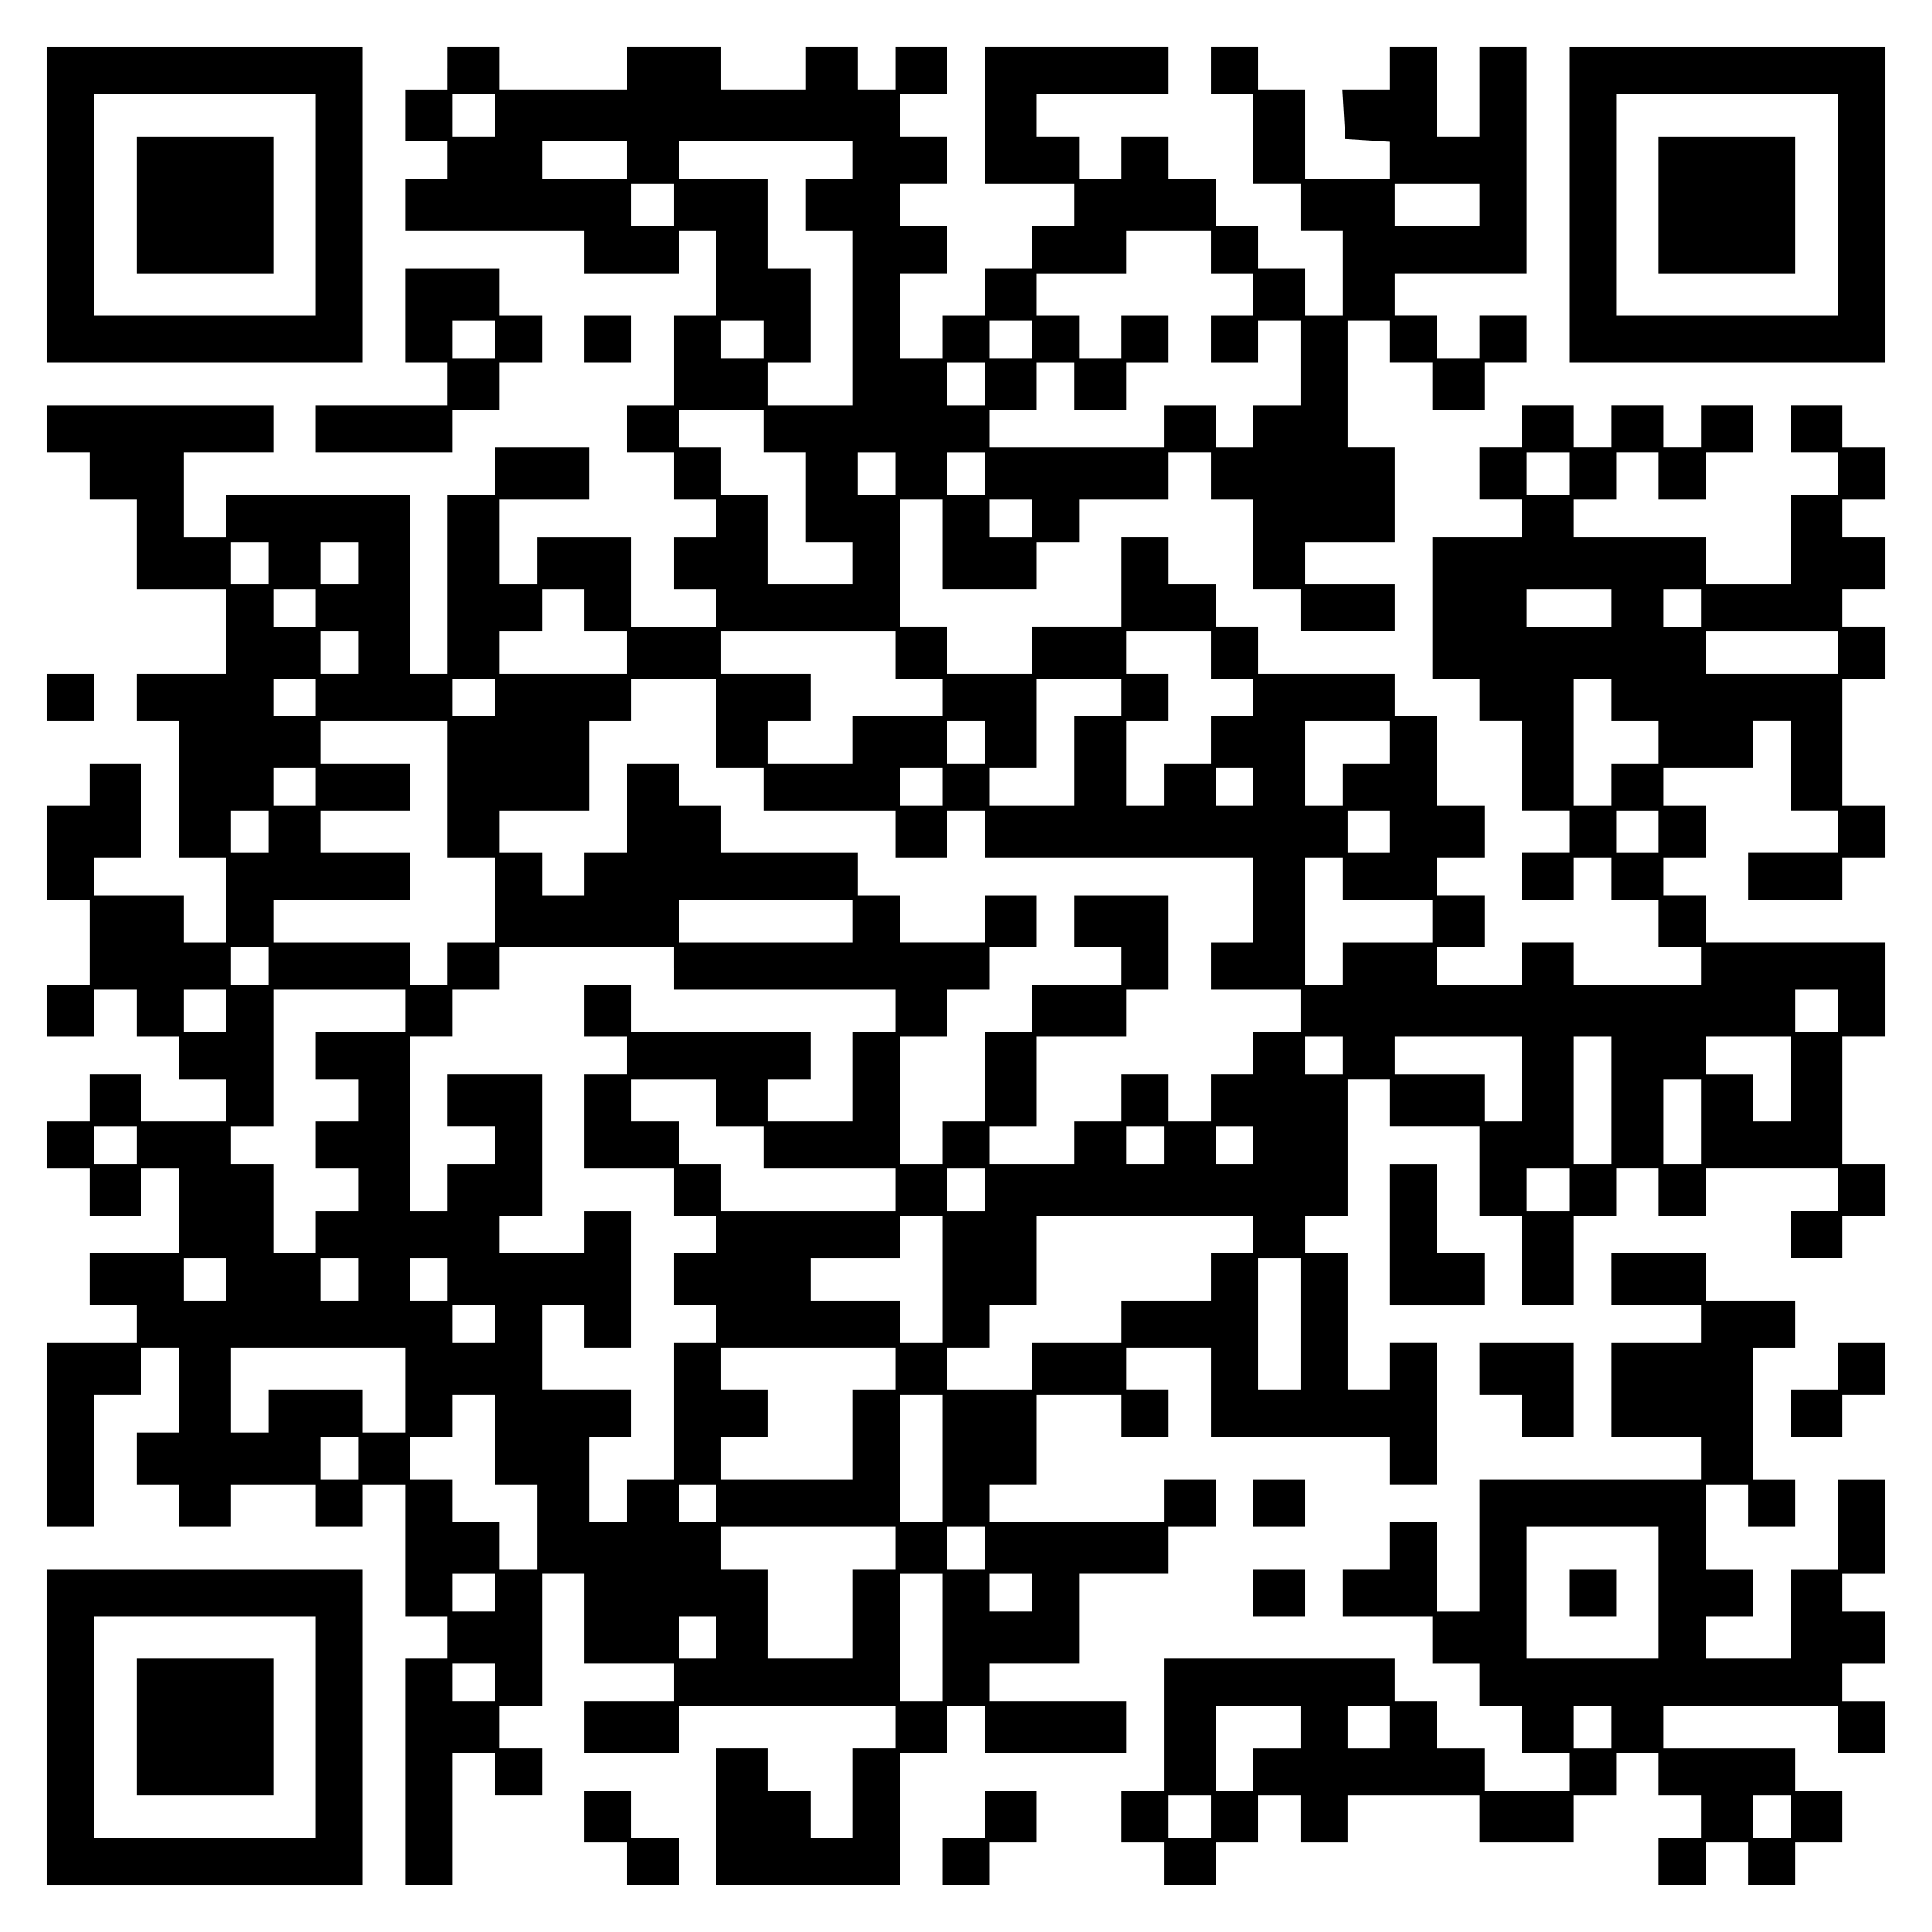
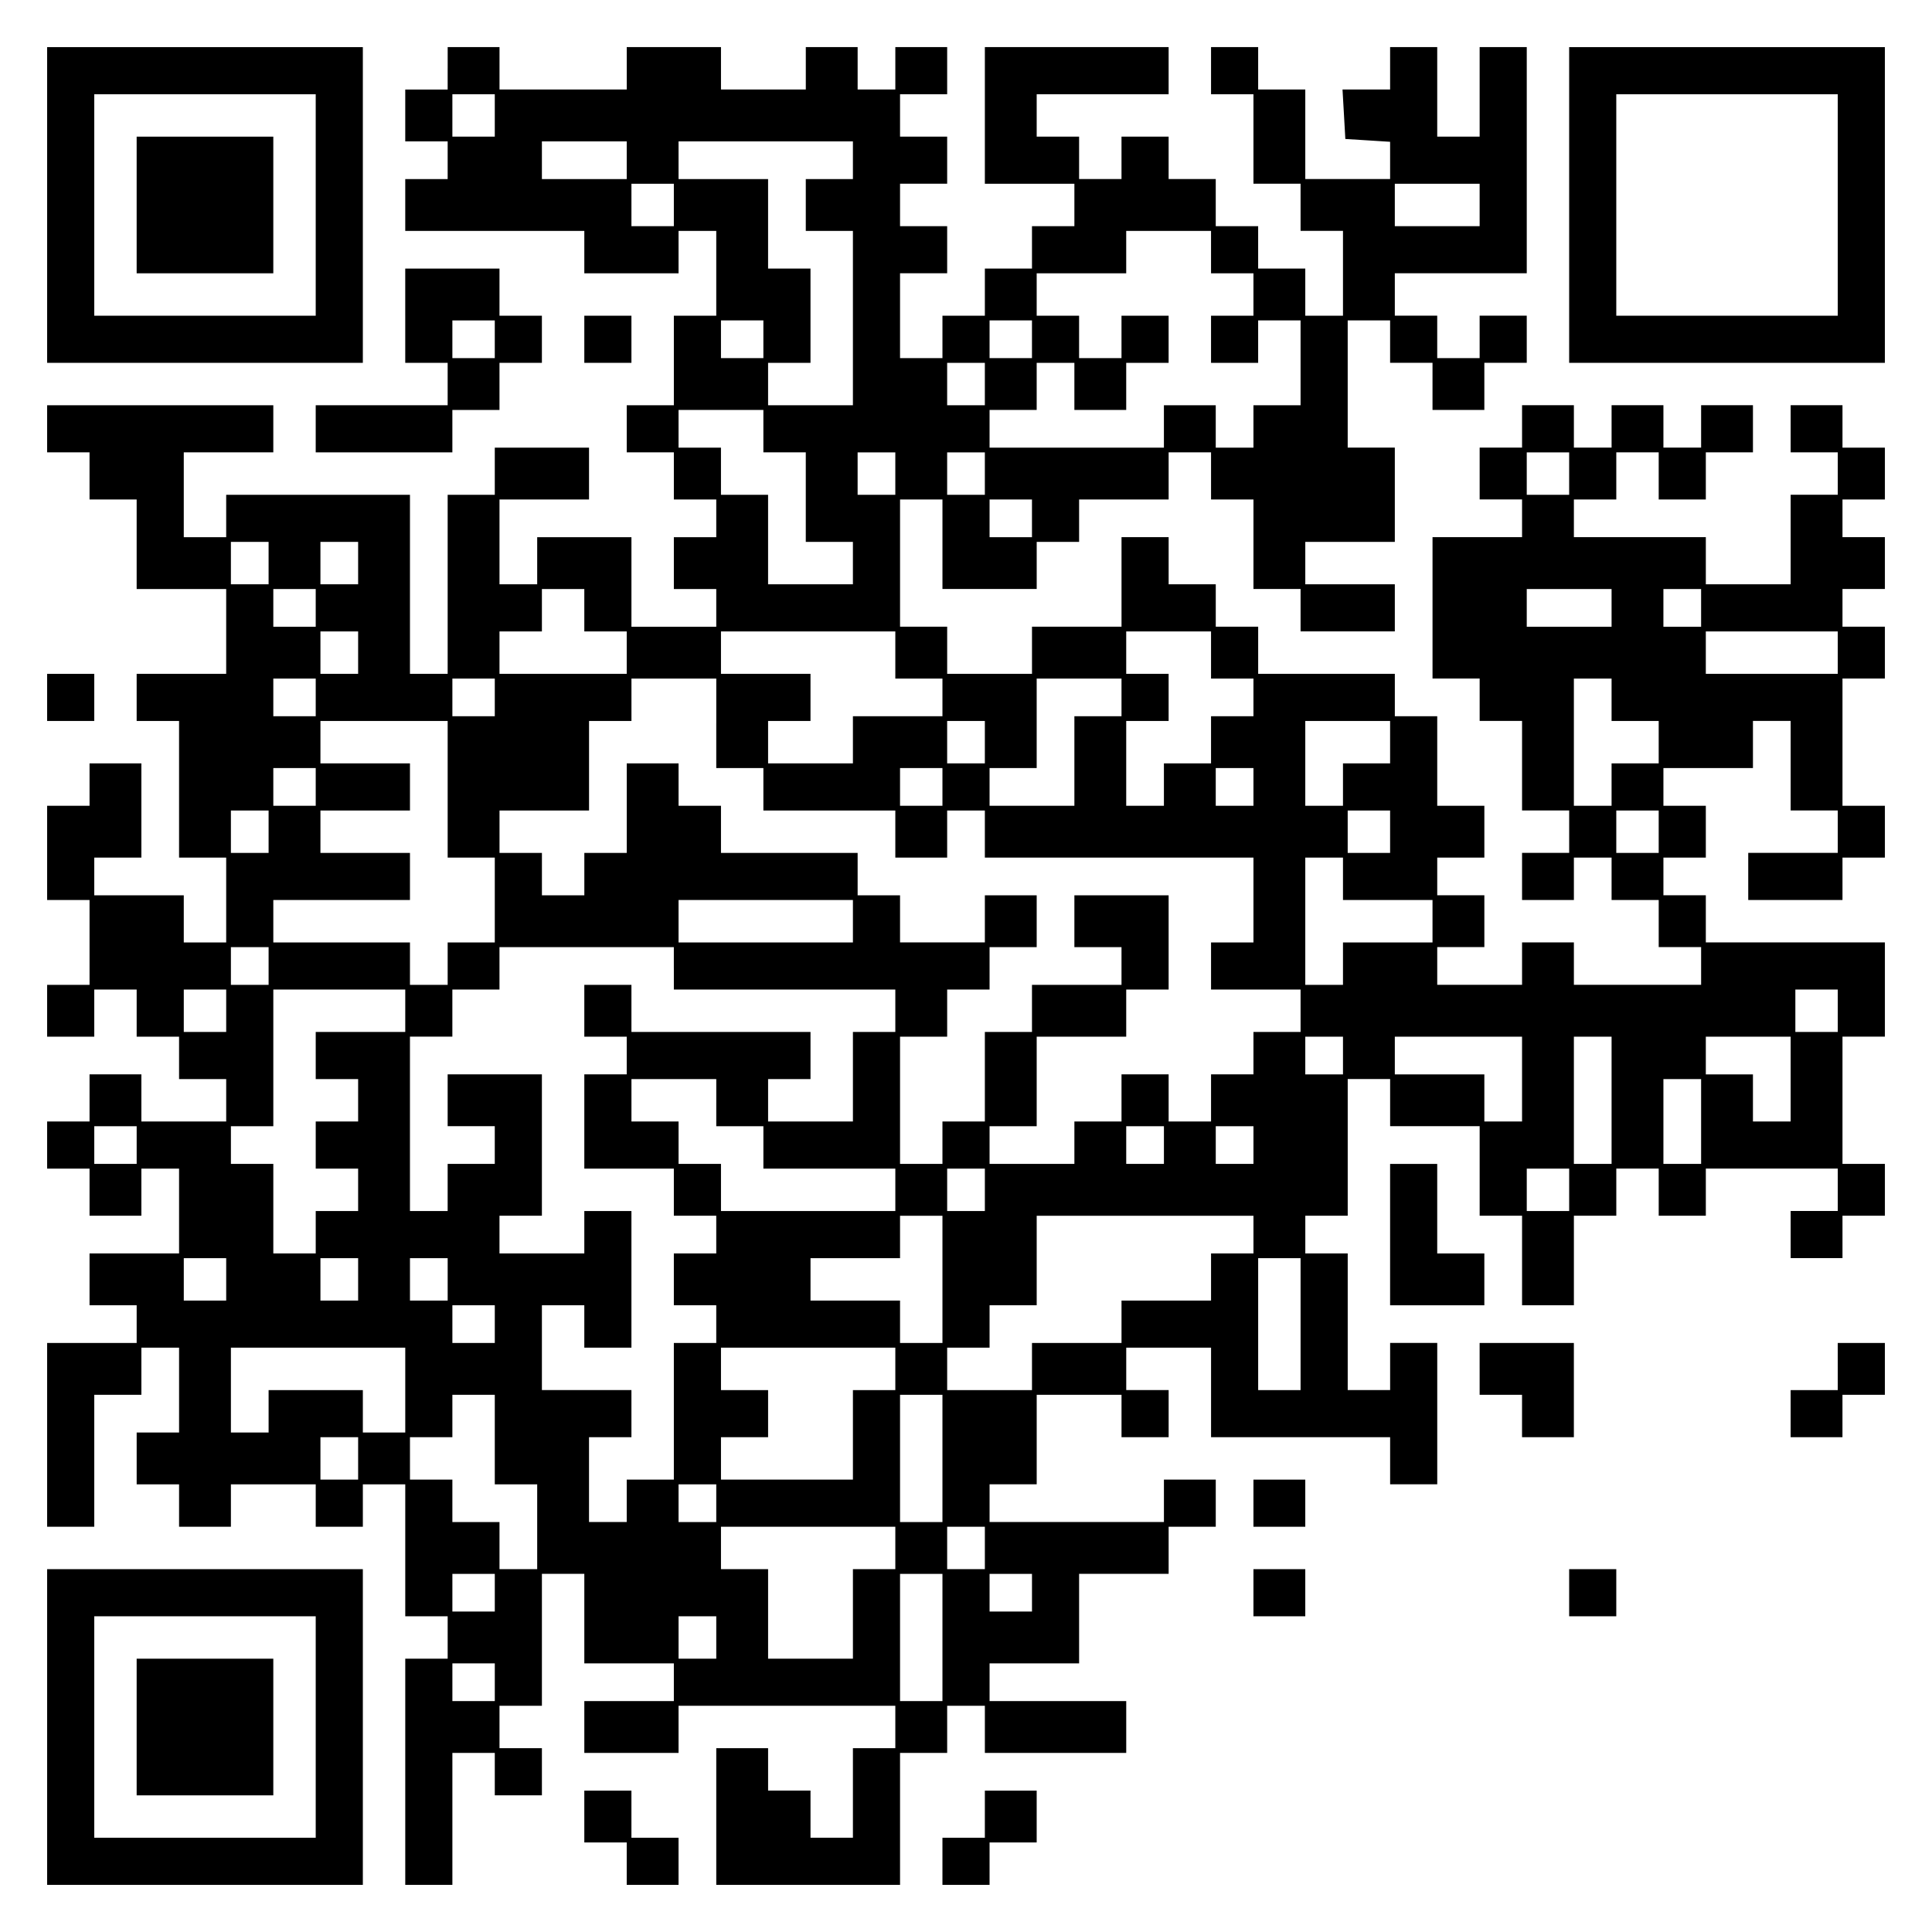
<svg xmlns="http://www.w3.org/2000/svg" version="1.0" width="100mm" height="100mm" viewBox="0 0 410 410" preserveAspectRatio="xMidYMid meet">
  <g transform="translate(0,410) scale(0.1,-0.1)" fill="#000000" stroke="none">
    <path d="M100 3665 l0 -335 335 0 335 0 0 335 0 335 -335 0 -335 0 0 -335z m570 0 l0 -235 -235 0 -235 0 0 235 0 235 235 0 235 0 0 -235z" />
    <path d="M290 3665 l0 -145 145 0 145 0 0 145 0 145 -145 0 -145 0 0 -145z" />
    <path d="M950 3955 l0 -45 -45 0 -45 0 0 -55 0 -55 45 0 45 0 0 -40 0 -40 -45 0 -45 0 0 -55 0 -55 190 0 190 0 0 -45 0 -45 100 0 100 0 0 45 0 45 40 0 40 0 0 -90 0 -90 -45 0 -45 0 0 -95 0 -95 -50 0 -50 0 0 -50 0 -50 50 0 50 0 0 -50 0 -50 45 0 45 0 0 -40 0 -40 -45 0 -45 0 0 -55 0 -55 45 0 45 0 0 -40 0 -40 -90 0 -90 0 0 95 0 95 -100 0 -100 0 0 -50 0 -50 -40 0 -40 0 0 90 0 90 95 0 95 0 0 55 0 55 -100 0 -100 0 0 -50 0 -50 -50 0 -50 0 0 -190 0 -190 -40 0 -40 0 0 190 0 190 -195 0 -195 0 0 -45 0 -45 -45 0 -45 0 0 90 0 90 95 0 95 0 0 50 0 50 -240 0 -240 0 0 -50 0 -50 45 0 45 0 0 -50 0 -50 50 0 50 0 0 -95 0 -95 95 0 95 0 0 -90 0 -90 -95 0 -95 0 0 -50 0 -50 45 0 45 0 0 -145 0 -145 50 0 50 0 0 -90 0 -90 -45 0 -45 0 0 50 0 50 -95 0 -95 0 0 40 0 40 50 0 50 0 0 100 0 100 -55 0 -55 0 0 -45 0 -45 -45 0 -45 0 0 -100 0 -100 45 0 45 0 0 -90 0 -90 -45 0 -45 0 0 -55 0 -55 50 0 50 0 0 50 0 50 45 0 45 0 0 -50 0 -50 45 0 45 0 0 -45 0 -45 50 0 50 0 0 -45 0 -45 -90 0 -90 0 0 50 0 50 -55 0 -55 0 0 -50 0 -50 -45 0 -45 0 0 -50 0 -50 45 0 45 0 0 -50 0 -50 55 0 55 0 0 50 0 50 40 0 40 0 0 -90 0 -90 -95 0 -95 0 0 -55 0 -55 50 0 50 0 0 -40 0 -40 -95 0 -95 0 0 -195 0 -195 50 0 50 0 0 140 0 140 50 0 50 0 0 50 0 50 40 0 40 0 0 -90 0 -90 -45 0 -45 0 0 -55 0 -55 45 0 45 0 0 -45 0 -45 55 0 55 0 0 45 0 45 90 0 90 0 0 -45 0 -45 50 0 50 0 0 45 0 45 45 0 45 0 0 -140 0 -140 45 0 45 0 0 -45 0 -45 -45 0 -45 0 0 -240 0 -240 50 0 50 0 0 140 0 140 45 0 45 0 0 -45 0 -45 50 0 50 0 0 50 0 50 -45 0 -45 0 0 45 0 45 45 0 45 0 0 140 0 140 45 0 45 0 0 -95 0 -95 95 0 95 0 0 -40 0 -40 -95 0 -95 0 0 -55 0 -55 100 0 100 0 0 50 0 50 230 0 230 0 0 -45 0 -45 -45 0 -45 0 0 -95 0 -95 -45 0 -45 0 0 50 0 50 -45 0 -45 0 0 45 0 45 -55 0 -55 0 0 -145 0 -145 195 0 195 0 0 140 0 140 50 0 50 0 0 50 0 50 40 0 40 0 0 -50 0 -50 150 0 150 0 0 55 0 55 -145 0 -145 0 0 40 0 40 95 0 95 0 0 95 0 95 95 0 95 0 0 50 0 50 50 0 50 0 0 50 0 50 -55 0 -55 0 0 -45 0 -45 -185 0 -185 0 0 40 0 40 50 0 50 0 0 95 0 95 90 0 90 0 0 -45 0 -45 50 0 50 0 0 50 0 50 -45 0 -45 0 0 45 0 45 90 0 90 0 0 -95 0 -95 190 0 190 0 0 -50 0 -50 50 0 50 0 0 150 0 150 -50 0 -50 0 0 -50 0 -50 -45 0 -45 0 0 145 0 145 -45 0 -45 0 0 40 0 40 45 0 45 0 0 145 0 145 45 0 45 0 0 -50 0 -50 95 0 95 0 0 -95 0 -95 45 0 45 0 0 -95 0 -95 55 0 55 0 0 95 0 95 45 0 45 0 0 50 0 50 45 0 45 0 0 -50 0 -50 50 0 50 0 0 50 0 50 140 0 140 0 0 -45 0 -45 -50 0 -50 0 0 -50 0 -50 55 0 55 0 0 45 0 45 45 0 45 0 0 55 0 55 -45 0 -45 0 0 135 0 135 45 0 45 0 0 100 0 100 -190 0 -190 0 0 50 0 50 -45 0 -45 0 0 40 0 40 45 0 45 0 0 55 0 55 -45 0 -45 0 0 40 0 40 95 0 95 0 0 50 0 50 40 0 40 0 0 -95 0 -95 50 0 50 0 0 -45 0 -45 -95 0 -95 0 0 -50 0 -50 100 0 100 0 0 45 0 45 45 0 45 0 0 55 0 55 -45 0 -45 0 0 135 0 135 45 0 45 0 0 55 0 55 -45 0 -45 0 0 40 0 40 45 0 45 0 0 55 0 55 -45 0 -45 0 0 40 0 40 45 0 45 0 0 55 0 55 -45 0 -45 0 0 45 0 45 -55 0 -55 0 0 -50 0 -50 50 0 50 0 0 -45 0 -45 -50 0 -50 0 0 -95 0 -95 -90 0 -90 0 0 50 0 50 -140 0 -140 0 0 40 0 40 45 0 45 0 0 50 0 50 45 0 45 0 0 -50 0 -50 50 0 50 0 0 50 0 50 50 0 50 0 0 50 0 50 -55 0 -55 0 0 -45 0 -45 -40 0 -40 0 0 45 0 45 -55 0 -55 0 0 -45 0 -45 -40 0 -40 0 0 45 0 45 -55 0 -55 0 0 -45 0 -45 -45 0 -45 0 0 -55 0 -55 45 0 45 0 0 -40 0 -40 -95 0 -95 0 0 -150 0 -150 50 0 50 0 0 -45 0 -45 45 0 45 0 0 -95 0 -95 50 0 50 0 0 -45 0 -45 -50 0 -50 0 0 -50 0 -50 55 0 55 0 0 45 0 45 40 0 40 0 0 -45 0 -45 50 0 50 0 0 -50 0 -50 45 0 45 0 0 -40 0 -40 -135 0 -135 0 0 45 0 45 -55 0 -55 0 0 -45 0 -45 -90 0 -90 0 0 40 0 40 50 0 50 0 0 55 0 55 -50 0 -50 0 0 40 0 40 50 0 50 0 0 55 0 55 -50 0 -50 0 0 95 0 95 -45 0 -45 0 0 45 0 45 -145 0 -145 0 0 50 0 50 -45 0 -45 0 0 45 0 45 -50 0 -50 0 0 50 0 50 -50 0 -50 0 0 -95 0 -95 -95 0 -95 0 0 -50 0 -50 -90 0 -90 0 0 50 0 50 -50 0 -50 0 0 135 0 135 45 0 45 0 0 -95 0 -95 100 0 100 0 0 50 0 50 45 0 45 0 0 45 0 45 95 0 95 0 0 50 0 50 45 0 45 0 0 -50 0 -50 45 0 45 0 0 -95 0 -95 50 0 50 0 0 -45 0 -45 100 0 100 0 0 50 0 50 -95 0 -95 0 0 45 0 45 95 0 95 0 0 100 0 100 -50 0 -50 0 0 135 0 135 45 0 45 0 0 -45 0 -45 45 0 45 0 0 -50 0 -50 55 0 55 0 0 50 0 50 45 0 45 0 0 50 0 50 -50 0 -50 0 0 -45 0 -45 -45 0 -45 0 0 45 0 45 -45 0 -45 0 0 45 0 45 140 0 140 0 0 240 0 240 -50 0 -50 0 0 -95 0 -95 -45 0 -45 0 0 95 0 95 -50 0 -50 0 0 -45 0 -45 -51 0 -50 0 3 -52 3 -53 48 -3 47 -3 0 -40 0 -39 -90 0 -90 0 0 95 0 95 -50 0 -50 0 0 45 0 45 -50 0 -50 0 0 -50 0 -50 45 0 45 0 0 -95 0 -95 50 0 50 0 0 -50 0 -50 45 0 45 0 0 -90 0 -90 -40 0 -40 0 0 50 0 50 -50 0 -50 0 0 45 0 45 -45 0 -45 0 0 50 0 50 -50 0 -50 0 0 45 0 45 -50 0 -50 0 0 -45 0 -45 -45 0 -45 0 0 45 0 45 -45 0 -45 0 0 45 0 45 140 0 140 0 0 50 0 50 -195 0 -195 0 0 -145 0 -145 95 0 95 0 0 -45 0 -45 -45 0 -45 0 0 -45 0 -45 -50 0 -50 0 0 -50 0 -50 -45 0 -45 0 0 -45 0 -45 -45 0 -45 0 0 90 0 90 50 0 50 0 0 50 0 50 -50 0 -50 0 0 45 0 45 50 0 50 0 0 50 0 50 -50 0 -50 0 0 45 0 45 50 0 50 0 0 50 0 50 -55 0 -55 0 0 -45 0 -45 -40 0 -40 0 0 45 0 45 -55 0 -55 0 0 -45 0 -45 -90 0 -90 0 0 45 0 45 -100 0 -100 0 0 -45 0 -45 -135 0 -135 0 0 45 0 45 -55 0 -55 0 0 -45z m100 -100 l0 -45 -45 0 -45 0 0 45 0 45 45 0 45 0 0 -45z m280 -95 l0 -40 -90 0 -90 0 0 40 0 40 90 0 90 0 0 -40z m480 0 l0 -40 -50 0 -50 0 0 -55 0 -55 50 0 50 0 0 -185 0 -185 -90 0 -90 0 0 45 0 45 45 0 45 0 0 100 0 100 -45 0 -45 0 0 95 0 95 -95 0 -95 0 0 40 0 40 185 0 185 0 0 -40z m-380 -95 l0 -45 -45 0 -45 0 0 45 0 45 45 0 45 0 0 -45z m1710 0 l0 -45 -90 0 -90 0 0 45 0 45 90 0 90 0 0 -45z m-570 -100 l0 -45 45 0 45 0 0 -45 0 -45 -45 0 -45 0 0 -50 0 -50 50 0 50 0 0 45 0 45 45 0 45 0 0 -90 0 -90 -50 0 -50 0 0 -45 0 -45 -40 0 -40 0 0 45 0 45 -55 0 -55 0 0 -45 0 -45 -185 0 -185 0 0 40 0 40 50 0 50 0 0 50 0 50 40 0 40 0 0 -50 0 -50 55 0 55 0 0 50 0 50 45 0 45 0 0 50 0 50 -50 0 -50 0 0 -45 0 -45 -45 0 -45 0 0 45 0 45 -45 0 -45 0 0 45 0 45 95 0 95 0 0 45 0 45 90 0 90 0 0 -45z m-950 -185 l0 -40 -45 0 -45 0 0 40 0 40 45 0 45 0 0 -40z m570 0 l0 -40 -45 0 -45 0 0 40 0 40 45 0 45 0 0 -40z m-100 -95 l0 -45 -40 0 -40 0 0 45 0 45 40 0 40 0 0 -45z m-470 -100 l0 -45 45 0 45 0 0 -95 0 -95 50 0 50 0 0 -45 0 -45 -90 0 -90 0 0 95 0 95 -50 0 -50 0 0 50 0 50 -45 0 -45 0 0 40 0 40 90 0 90 0 0 -45z m280 -90 l0 -45 -40 0 -40 0 0 45 0 45 40 0 40 0 0 -45z m190 0 l0 -45 -40 0 -40 0 0 45 0 45 40 0 40 0 0 -45z m1240 0 l0 -45 -45 0 -45 0 0 45 0 45 45 0 45 0 0 -45z m-1140 -95 l0 -40 -45 0 -45 0 0 40 0 40 45 0 45 0 0 -40z m-1620 -95 l0 -45 -40 0 -40 0 0 45 0 45 40 0 40 0 0 -45z m190 0 l0 -45 -40 0 -40 0 0 45 0 45 40 0 40 0 0 -45z m-90 -95 l0 -40 -45 0 -45 0 0 40 0 40 45 0 45 0 0 -40z m570 -5 l0 -45 45 0 45 0 0 -45 0 -45 -135 0 -135 0 0 45 0 45 45 0 45 0 0 45 0 45 45 0 45 0 0 -45z m2180 5 l0 -40 -90 0 -90 0 0 40 0 40 90 0 90 0 0 -40z m190 0 l0 -40 -40 0 -40 0 0 40 0 40 40 0 40 0 0 -40z m-2850 -95 l0 -45 -40 0 -40 0 0 45 0 45 40 0 40 0 0 -45z m1140 -5 l0 -50 50 0 50 0 0 -40 0 -40 -95 0 -95 0 0 -50 0 -50 -90 0 -90 0 0 45 0 45 45 0 45 0 0 50 0 50 -95 0 -95 0 0 45 0 45 185 0 185 0 0 -50z m670 0 l0 -50 45 0 45 0 0 -40 0 -40 -45 0 -45 0 0 -50 0 -50 -50 0 -50 0 0 -45 0 -45 -40 0 -40 0 0 90 0 90 45 0 45 0 0 50 0 50 -45 0 -45 0 0 45 0 45 90 0 90 0 0 -50z m1330 5 l0 -45 -140 0 -140 0 0 45 0 45 140 0 140 0 0 -45z m-3230 -95 l0 -40 -45 0 -45 0 0 40 0 40 45 0 45 0 0 -40z m380 0 l0 -40 -45 0 -45 0 0 40 0 40 45 0 45 0 0 -40z m470 -55 l0 -95 50 0 50 0 0 -45 0 -45 140 0 140 0 0 -50 0 -50 55 0 55 0 0 50 0 50 40 0 40 0 0 -50 0 -50 285 0 285 0 0 -90 0 -90 -45 0 -45 0 0 -50 0 -50 95 0 95 0 0 -45 0 -45 -50 0 -50 0 0 -45 0 -45 -45 0 -45 0 0 -50 0 -50 -45 0 -45 0 0 50 0 50 -50 0 -50 0 0 -50 0 -50 -50 0 -50 0 0 -45 0 -45 -90 0 -90 0 0 40 0 40 50 0 50 0 0 95 0 95 95 0 95 0 0 50 0 50 45 0 45 0 0 100 0 100 -100 0 -100 0 0 -55 0 -55 50 0 50 0 0 -40 0 -40 -95 0 -95 0 0 -50 0 -50 -50 0 -50 0 0 -95 0 -95 -45 0 -45 0 0 -45 0 -45 -45 0 -45 0 0 135 0 135 50 0 50 0 0 50 0 50 45 0 45 0 0 45 0 45 50 0 50 0 0 55 0 55 -55 0 -55 0 0 -50 0 -50 -90 0 -90 0 0 50 0 50 -45 0 -45 0 0 45 0 45 -145 0 -145 0 0 50 0 50 -45 0 -45 0 0 45 0 45 -55 0 -55 0 0 -95 0 -95 -45 0 -45 0 0 -45 0 -45 -45 0 -45 0 0 45 0 45 -45 0 -45 0 0 45 0 45 95 0 95 0 0 95 0 95 45 0 45 0 0 45 0 45 90 0 90 0 0 -95z m860 55 l0 -40 -50 0 -50 0 0 -95 0 -95 -90 0 -90 0 0 40 0 40 50 0 50 0 0 95 0 95 90 0 90 0 0 -40z m1040 -5 l0 -45 50 0 50 0 0 -45 0 -45 -50 0 -50 0 0 -45 0 -45 -40 0 -40 0 0 135 0 135 40 0 40 0 0 -45z m-2470 -190 l0 -145 50 0 50 0 0 -90 0 -90 -50 0 -50 0 0 -45 0 -45 -40 0 -40 0 0 45 0 45 -145 0 -145 0 0 45 0 45 145 0 145 0 0 50 0 50 -95 0 -95 0 0 45 0 45 95 0 95 0 0 50 0 50 -95 0 -95 0 0 45 0 45 135 0 135 0 0 -145z m1140 100 l0 -45 -40 0 -40 0 0 45 0 45 40 0 40 0 0 -45z m860 0 l0 -45 -50 0 -50 0 0 -45 0 -45 -40 0 -40 0 0 90 0 90 90 0 90 0 0 -45z m-2280 -95 l0 -40 -45 0 -45 0 0 40 0 40 45 0 45 0 0 -40z m1330 0 l0 -40 -45 0 -45 0 0 40 0 40 45 0 45 0 0 -40z m660 0 l0 -40 -40 0 -40 0 0 40 0 40 40 0 40 0 0 -40z m-2090 -95 l0 -45 -40 0 -40 0 0 45 0 45 40 0 40 0 0 -45z m2380 0 l0 -45 -45 0 -45 0 0 45 0 45 45 0 45 0 0 -45z m570 0 l0 -45 -45 0 -45 0 0 45 0 45 45 0 45 0 0 -45z m-670 -100 l0 -45 95 0 95 0 0 -45 0 -45 -95 0 -95 0 0 -45 0 -45 -40 0 -40 0 0 135 0 135 40 0 40 0 0 -45z m-1040 -90 l0 -45 -185 0 -185 0 0 45 0 45 185 0 185 0 0 -45z m-1240 -95 l0 -40 -40 0 -40 0 0 40 0 40 40 0 40 0 0 -40z m860 -5 l0 -45 235 0 235 0 0 -45 0 -45 -45 0 -45 0 0 -95 0 -95 -90 0 -90 0 0 45 0 45 45 0 45 0 0 50 0 50 -190 0 -190 0 0 50 0 50 -50 0 -50 0 0 -55 0 -55 45 0 45 0 0 -40 0 -40 -45 0 -45 0 0 -100 0 -100 95 0 95 0 0 -50 0 -50 45 0 45 0 0 -40 0 -40 -45 0 -45 0 0 -55 0 -55 45 0 45 0 0 -40 0 -40 -45 0 -45 0 0 -145 0 -145 -50 0 -50 0 0 -45 0 -45 -40 0 -40 0 0 90 0 90 45 0 45 0 0 50 0 50 -95 0 -95 0 0 90 0 90 45 0 45 0 0 -45 0 -45 50 0 50 0 0 145 0 145 -50 0 -50 0 0 -45 0 -45 -90 0 -90 0 0 40 0 40 45 0 45 0 0 150 0 150 -100 0 -100 0 0 -55 0 -55 50 0 50 0 0 -40 0 -40 -50 0 -50 0 0 -50 0 -50 -40 0 -40 0 0 185 0 185 45 0 45 0 0 50 0 50 50 0 50 0 0 45 0 45 185 0 185 0 0 -45z m-950 -90 l0 -45 -45 0 -45 0 0 45 0 45 45 0 45 0 0 -45z m380 0 l0 -45 -95 0 -95 0 0 -50 0 -50 45 0 45 0 0 -45 0 -45 -45 0 -45 0 0 -50 0 -50 45 0 45 0 0 -45 0 -45 -45 0 -45 0 0 -45 0 -45 -45 0 -45 0 0 95 0 95 -45 0 -45 0 0 40 0 40 45 0 45 0 0 145 0 145 140 0 140 0 0 -45z m3040 0 l0 -45 -45 0 -45 0 0 45 0 45 45 0 45 0 0 -45z m-1050 -95 l0 -40 -40 0 -40 0 0 40 0 40 40 0 40 0 0 -40z m380 -50 l0 -90 -40 0 -40 0 0 50 0 50 -95 0 -95 0 0 40 0 40 135 0 135 0 0 -90z m190 -45 l0 -135 -40 0 -40 0 0 135 0 135 40 0 40 0 0 -135z m380 45 l0 -90 -40 0 -40 0 0 50 0 50 -50 0 -50 0 0 40 0 40 90 0 90 0 0 -90z m-2280 -50 l0 -50 50 0 50 0 0 -45 0 -45 140 0 140 0 0 -45 0 -45 -185 0 -185 0 0 50 0 50 -45 0 -45 0 0 45 0 45 -50 0 -50 0 0 45 0 45 90 0 90 0 0 -50z m2090 -40 l0 -90 -40 0 -40 0 0 90 0 90 40 0 40 0 0 -90z m-3320 -50 l0 -40 -45 0 -45 0 0 40 0 40 45 0 45 0 0 -40z m2180 0 l0 -40 -40 0 -40 0 0 40 0 40 40 0 40 0 0 -40z m190 0 l0 -40 -40 0 -40 0 0 40 0 40 40 0 40 0 0 -40z m-570 -95 l0 -45 -40 0 -40 0 0 45 0 45 40 0 40 0 0 -45z m1240 0 l0 -45 -45 0 -45 0 0 45 0 45 45 0 45 0 0 -45z m-1330 -190 l0 -135 -45 0 -45 0 0 45 0 45 -95 0 -95 0 0 45 0 45 95 0 95 0 0 45 0 45 45 0 45 0 0 -135z m660 95 l0 -40 -45 0 -45 0 0 -50 0 -50 -95 0 -95 0 0 -45 0 -45 -95 0 -95 0 0 -50 0 -50 -90 0 -90 0 0 45 0 45 45 0 45 0 0 45 0 45 50 0 50 0 0 95 0 95 230 0 230 0 0 -40z m-2180 -95 l0 -45 -45 0 -45 0 0 45 0 45 45 0 45 0 0 -45z m280 0 l0 -45 -40 0 -40 0 0 45 0 45 40 0 40 0 0 -45z m190 0 l0 -45 -40 0 -40 0 0 45 0 45 40 0 40 0 0 -45z m1810 -95 l0 -140 -45 0 -45 0 0 140 0 140 45 0 45 0 0 -140z m-1710 0 l0 -40 -45 0 -45 0 0 40 0 40 45 0 45 0 0 -40z m-190 -140 l0 -90 -45 0 -45 0 0 45 0 45 -100 0 -100 0 0 -45 0 -45 -40 0 -40 0 0 90 0 90 185 0 185 0 0 -90z m1040 45 l0 -45 -45 0 -45 0 0 -95 0 -95 -140 0 -140 0 0 45 0 45 50 0 50 0 0 50 0 50 -50 0 -50 0 0 45 0 45 185 0 185 0 0 -45z m-850 -150 l0 -95 45 0 45 0 0 -90 0 -90 -40 0 -40 0 0 50 0 50 -50 0 -50 0 0 45 0 45 -45 0 -45 0 0 45 0 45 45 0 45 0 0 45 0 45 45 0 45 0 0 -95z m950 -40 l0 -135 -45 0 -45 0 0 135 0 135 45 0 45 0 0 -135z m-1240 0 l0 -45 -40 0 -40 0 0 45 0 45 40 0 40 0 0 -45z m760 -95 l0 -40 -40 0 -40 0 0 40 0 40 40 0 40 0 0 -40z m380 -95 l0 -45 -45 0 -45 0 0 -95 0 -95 -90 0 -90 0 0 95 0 95 -50 0 -50 0 0 45 0 45 185 0 185 0 0 -45z m190 0 l0 -45 -40 0 -40 0 0 45 0 45 40 0 40 0 0 -45z m-1040 -95 l0 -40 -45 0 -45 0 0 40 0 40 45 0 45 0 0 -40z m950 -95 l0 -135 -45 0 -45 0 0 135 0 135 45 0 45 0 0 -135z m190 95 l0 -40 -45 0 -45 0 0 40 0 40 45 0 45 0 0 -40z m-670 -95 l0 -45 -40 0 -40 0 0 45 0 45 40 0 40 0 0 -45z m-470 -95 l0 -40 -45 0 -45 0 0 40 0 40 45 0 45 0 0 -40z" />
    <path d="M3330 3665 l0 -335 335 0 335 0 0 335 0 335 -335 0 -335 0 0 -335z m570 0 l0 -235 -235 0 -235 0 0 235 0 235 235 0 235 0 0 -235z" />
-     <path d="M3520 3665 l0 -145 145 0 145 0 0 145 0 145 -145 0 -145 0 0 -145z" />
    <path d="M860 3430 l0 -100 45 0 45 0 0 -45 0 -45 -140 0 -140 0 0 -50 0 -50 145 0 145 0 0 45 0 45 50 0 50 0 0 50 0 50 45 0 45 0 0 50 0 50 -45 0 -45 0 0 50 0 50 -100 0 -100 0 0 -100z m190 -50 l0 -40 -45 0 -45 0 0 40 0 40 45 0 45 0 0 -40z" />
    <path d="M1240 3380 l0 -50 50 0 50 0 0 50 0 50 -50 0 -50 0 0 -50z" />
    <path d="M100 2620 l0 -50 50 0 50 0 0 50 0 50 -50 0 -50 0 0 -50z" />
    <path d="M2950 1480 l0 -150 100 0 100 0 0 55 0 55 -50 0 -50 0 0 95 0 95 -50 0 -50 0 0 -150z" />
-     <path d="M3420 1385 l0 -55 95 0 95 0 0 -40 0 -40 -95 0 -95 0 0 -100 0 -100 95 0 95 0 0 -45 0 -45 -235 0 -235 0 0 -140 0 -140 -45 0 -45 0 0 95 0 95 -50 0 -50 0 0 -50 0 -50 -50 0 -50 0 0 -50 0 -50 95 0 95 0 0 -50 0 -50 50 0 50 0 0 -45 0 -45 45 0 45 0 0 -50 0 -50 50 0 50 0 0 -40 0 -40 -90 0 -90 0 0 45 0 45 -50 0 -50 0 0 50 0 50 -45 0 -45 0 0 45 0 45 -245 0 -245 0 0 -140 0 -140 -45 0 -45 0 0 -55 0 -55 45 0 45 0 0 -45 0 -45 55 0 55 0 0 45 0 45 45 0 45 0 0 50 0 50 45 0 45 0 0 -50 0 -50 50 0 50 0 0 50 0 50 140 0 140 0 0 -50 0 -50 100 0 100 0 0 50 0 50 45 0 45 0 0 45 0 45 45 0 45 0 0 -45 0 -45 45 0 45 0 0 -45 0 -45 -45 0 -45 0 0 -50 0 -50 50 0 50 0 0 45 0 45 45 0 45 0 0 -45 0 -45 50 0 50 0 0 45 0 45 50 0 50 0 0 55 0 55 -50 0 -50 0 0 45 0 45 -140 0 -140 0 0 45 0 45 185 0 185 0 0 -50 0 -50 50 0 50 0 0 55 0 55 -45 0 -45 0 0 40 0 40 45 0 45 0 0 55 0 55 -45 0 -45 0 0 40 0 40 45 0 45 0 0 100 0 100 -50 0 -50 0 0 -95 0 -95 -50 0 -50 0 0 -95 0 -95 -90 0 -90 0 0 45 0 45 50 0 50 0 0 50 0 50 -50 0 -50 0 0 90 0 90 45 0 45 0 0 -45 0 -45 50 0 50 0 0 50 0 50 -45 0 -45 0 0 140 0 140 45 0 45 0 0 50 0 50 -95 0 -95 0 0 50 0 50 -100 0 -100 0 0 -55z m100 -665 l0 -140 -140 0 -140 0 0 140 0 140 140 0 140 0 0 -140z m-760 -285 l0 -45 -50 0 -50 0 0 -45 0 -45 -40 0 -40 0 0 90 0 90 90 0 90 0 0 -45z m190 0 l0 -45 -45 0 -45 0 0 45 0 45 45 0 45 0 0 -45z m470 0 l0 -45 -40 0 -40 0 0 45 0 45 40 0 40 0 0 -45z m-850 -190 l0 -45 -45 0 -45 0 0 45 0 45 45 0 45 0 0 -45z m1230 0 l0 -45 -40 0 -40 0 0 45 0 45 40 0 40 0 0 -45z" />
    <path d="M3330 720 l0 -50 50 0 50 0 0 50 0 50 -50 0 -50 0 0 -50z" />
    <path d="M3140 1195 l0 -55 45 0 45 0 0 -45 0 -45 55 0 55 0 0 100 0 100 -100 0 -100 0 0 -55z" />
    <path d="M3900 1200 l0 -50 -50 0 -50 0 0 -50 0 -50 55 0 55 0 0 45 0 45 45 0 45 0 0 55 0 55 -50 0 -50 0 0 -50z" />
    <path d="M2660 910 l0 -50 55 0 55 0 0 50 0 50 -55 0 -55 0 0 -50z" />
    <path d="M100 435 l0 -335 335 0 335 0 0 335 0 335 -335 0 -335 0 0 -335z m570 0 l0 -235 -235 0 -235 0 0 235 0 235 235 0 235 0 0 -235z" />
-     <path d="M290 435 l0 -145 145 0 145 0 0 145 0 145 -145 0 -145 0 0 -145z" />
+     <path d="M290 435 l0 -145 145 0 145 0 0 145 0 145 -145 0 -145 0 0 -145" />
    <path d="M2660 720 l0 -50 55 0 55 0 0 50 0 50 -55 0 -55 0 0 -50z" />
    <path d="M1240 245 l0 -55 45 0 45 0 0 -45 0 -45 55 0 55 0 0 50 0 50 -50 0 -50 0 0 50 0 50 -50 0 -50 0 0 -55z" />
    <path d="M2090 250 l0 -50 -45 0 -45 0 0 -50 0 -50 50 0 50 0 0 45 0 45 50 0 50 0 0 55 0 55 -55 0 -55 0 0 -50z" />
  </g>
</svg>